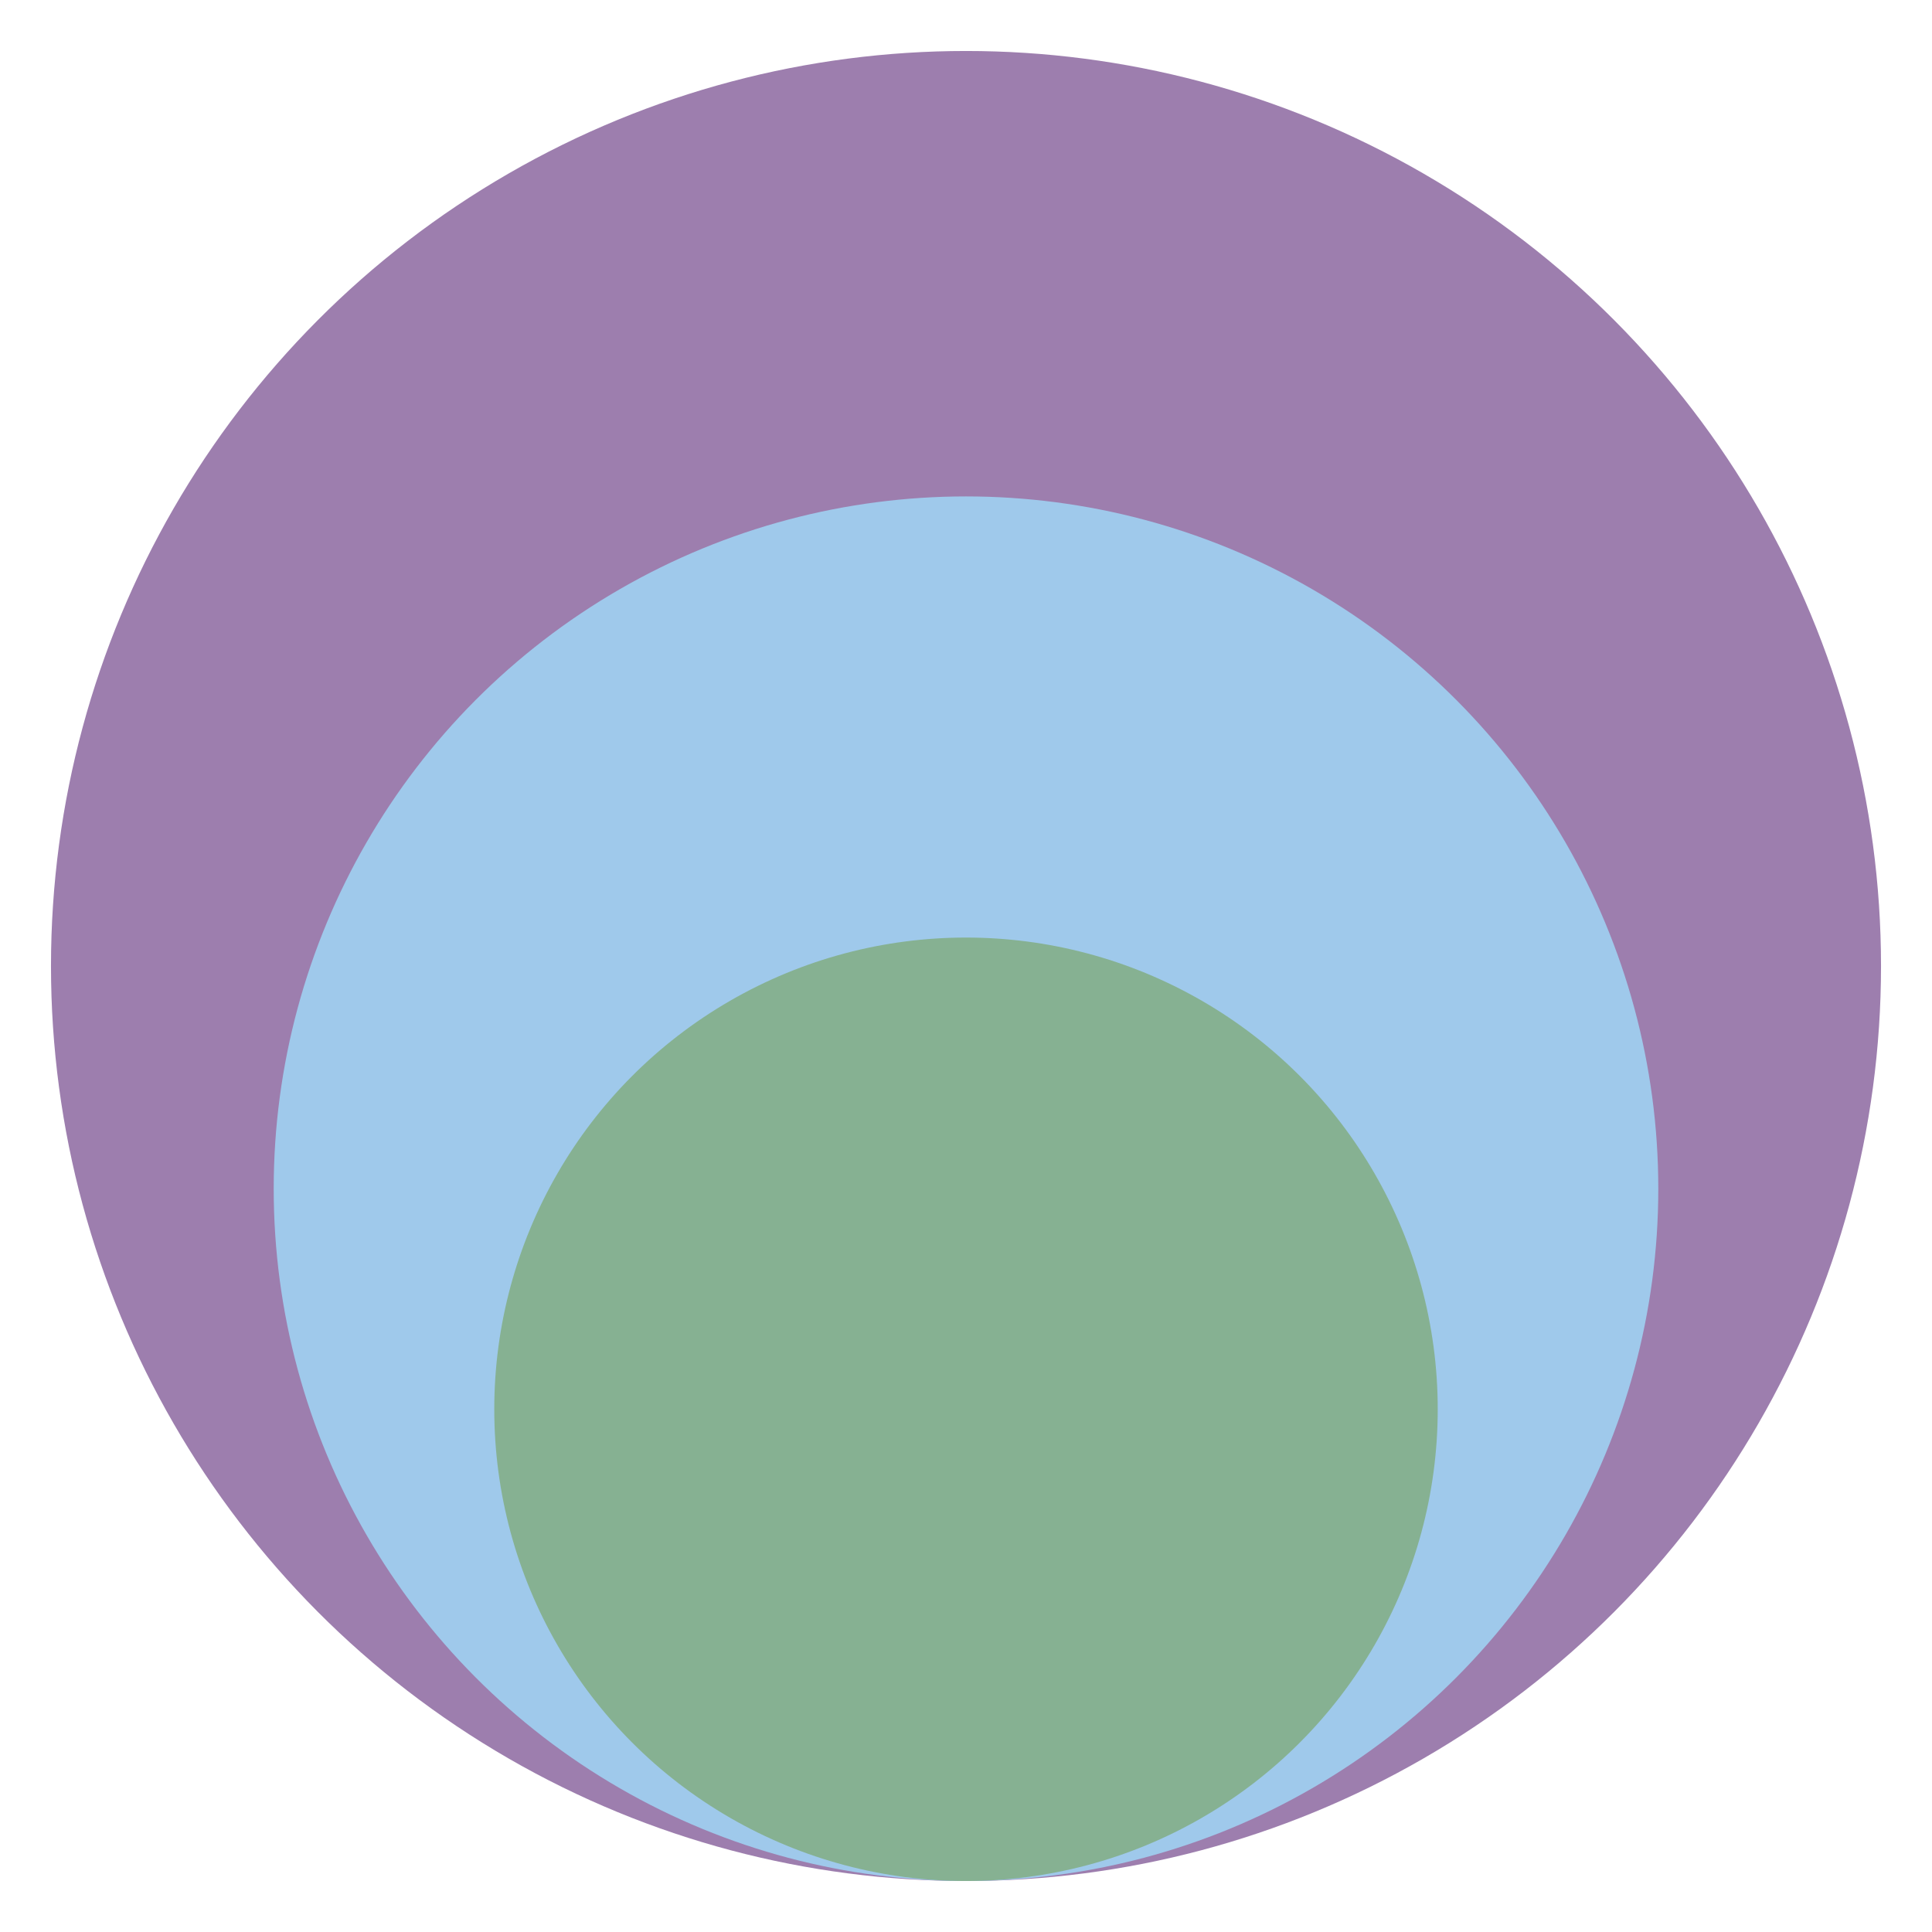
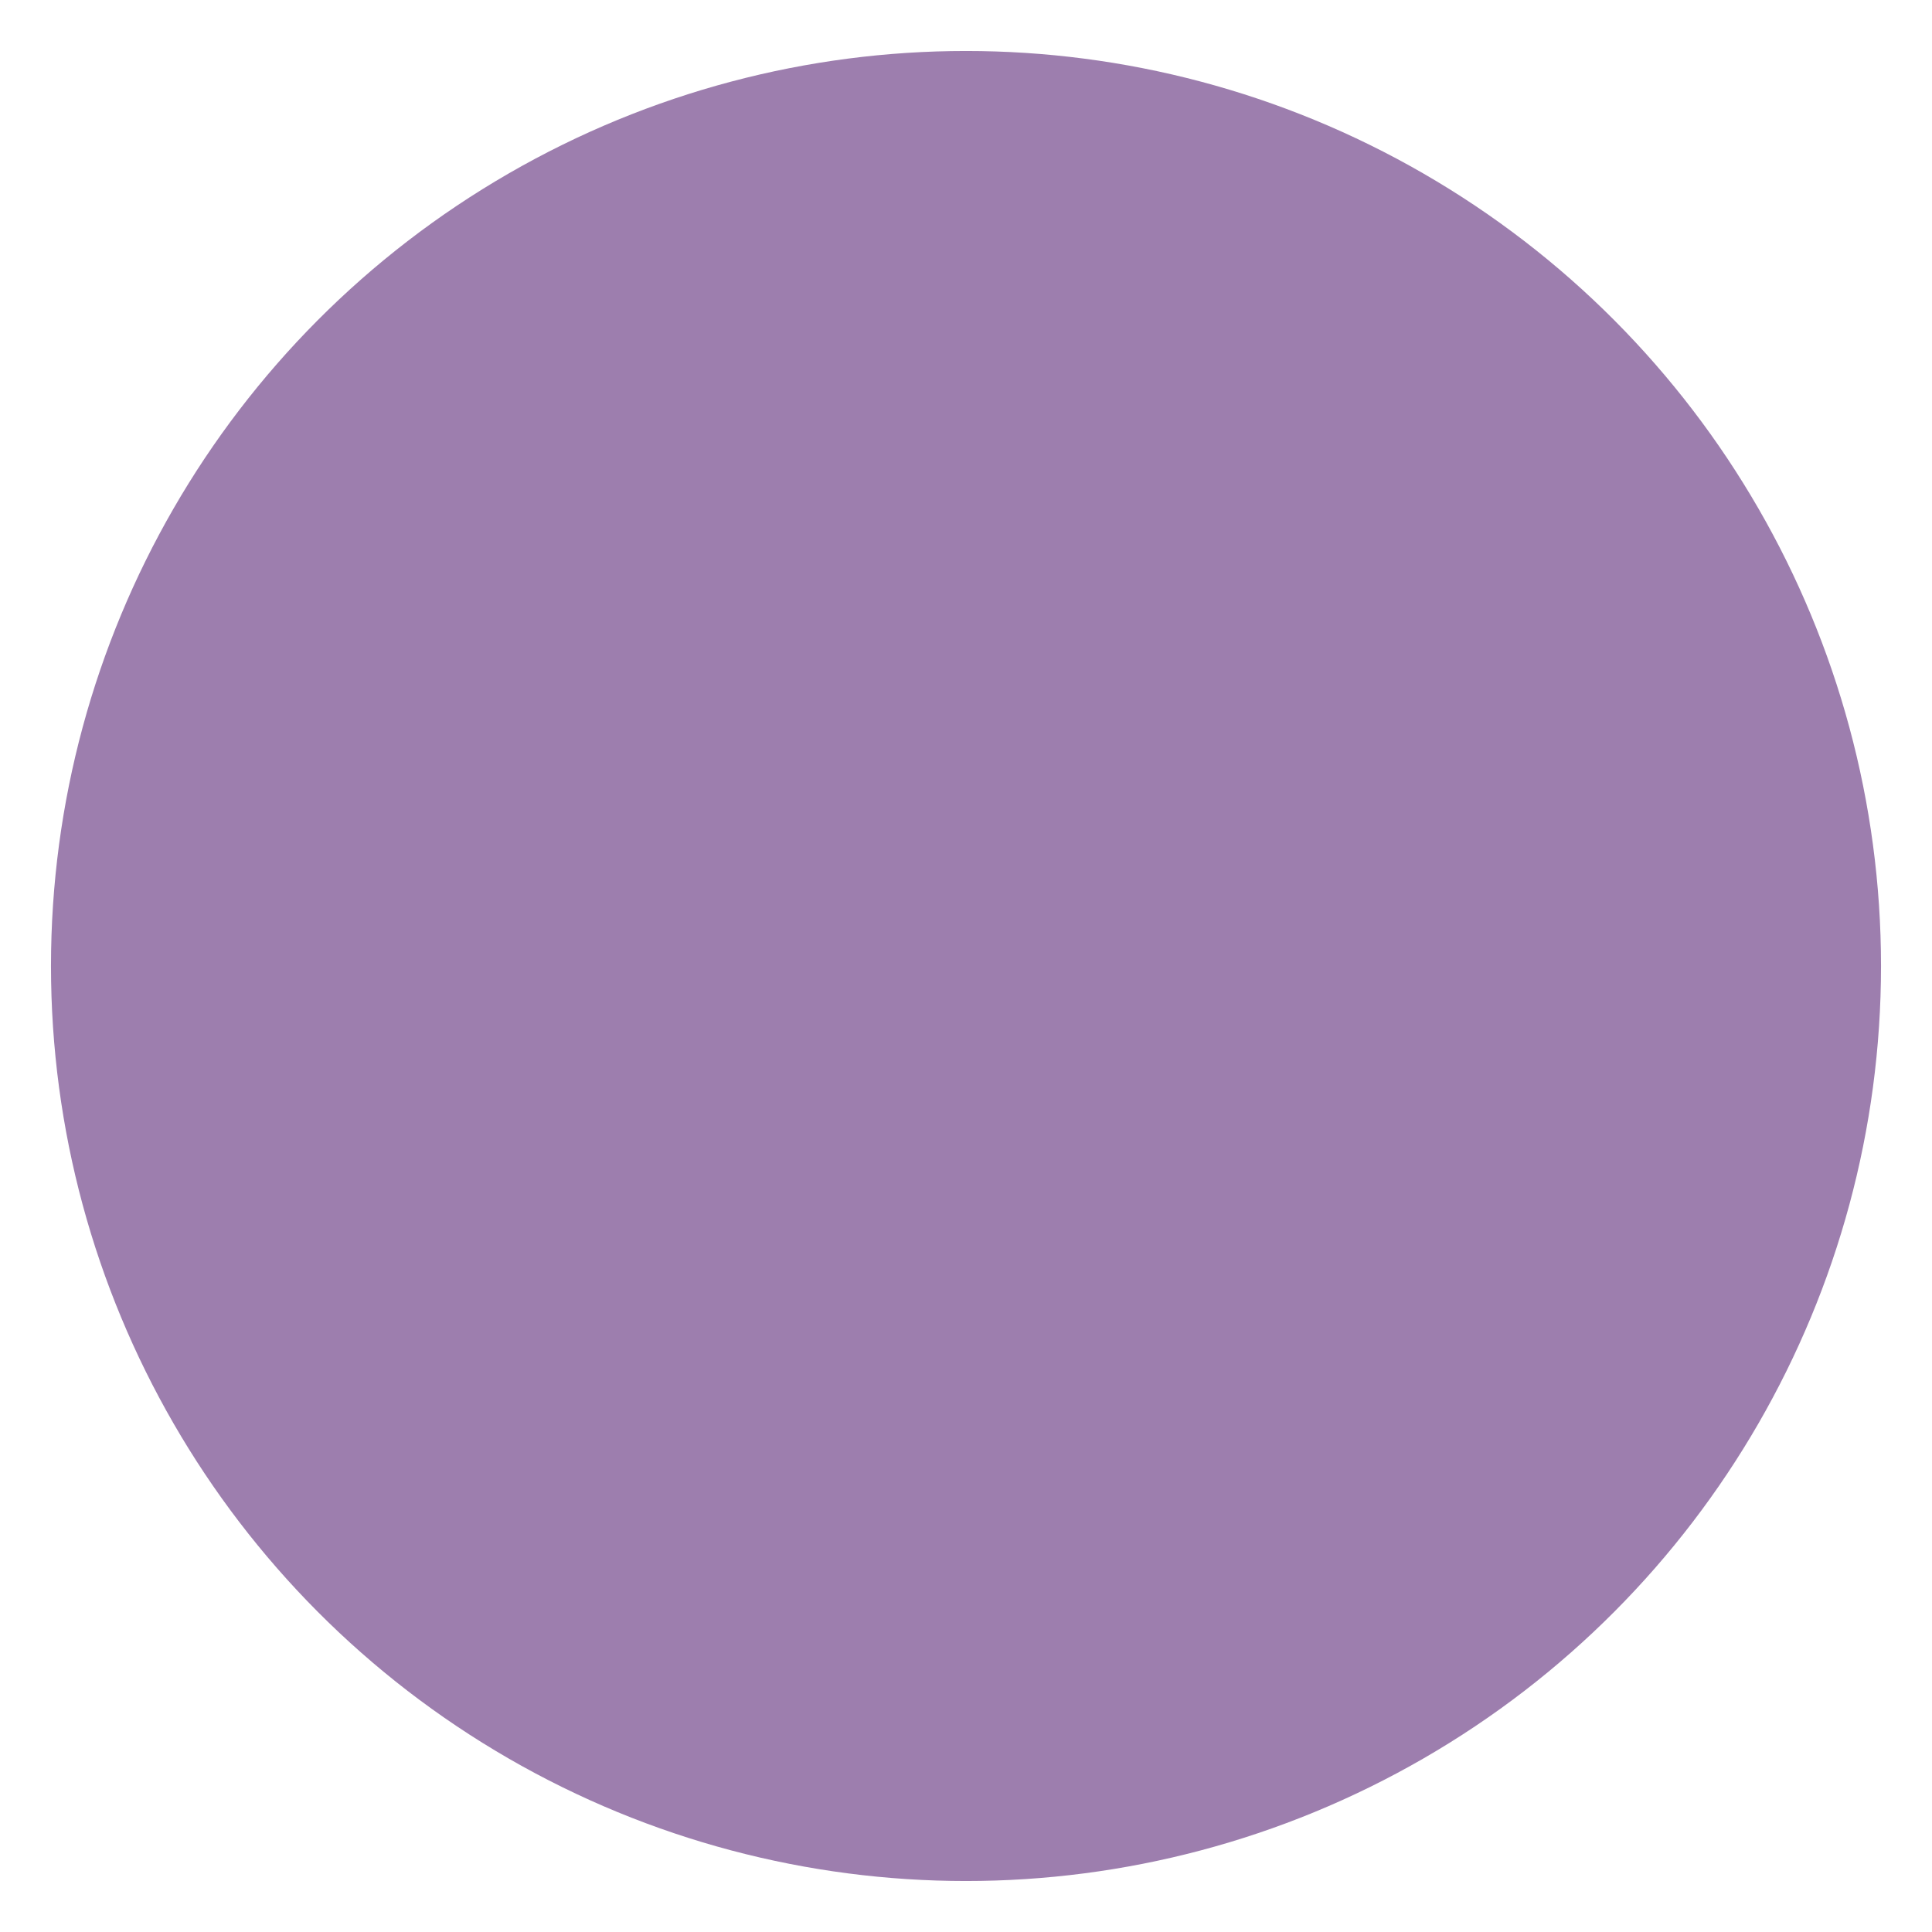
<svg xmlns="http://www.w3.org/2000/svg" version="1.1" id="Layer_1" x="0px" y="0px" viewBox="0 0 360 360" enable-background="new 0 0 360 360" xml:space="preserve">
  <g>
    <circle fill="#9D7EAE" cx="180" cy="180" r="170.5" />
-     <circle fill="#9FC9EB" cx="180" cy="221.5" r="129" />
-     <circle fill="#86B192" cx="180" cy="262.6" r="87.9" />
  </g>
</svg>